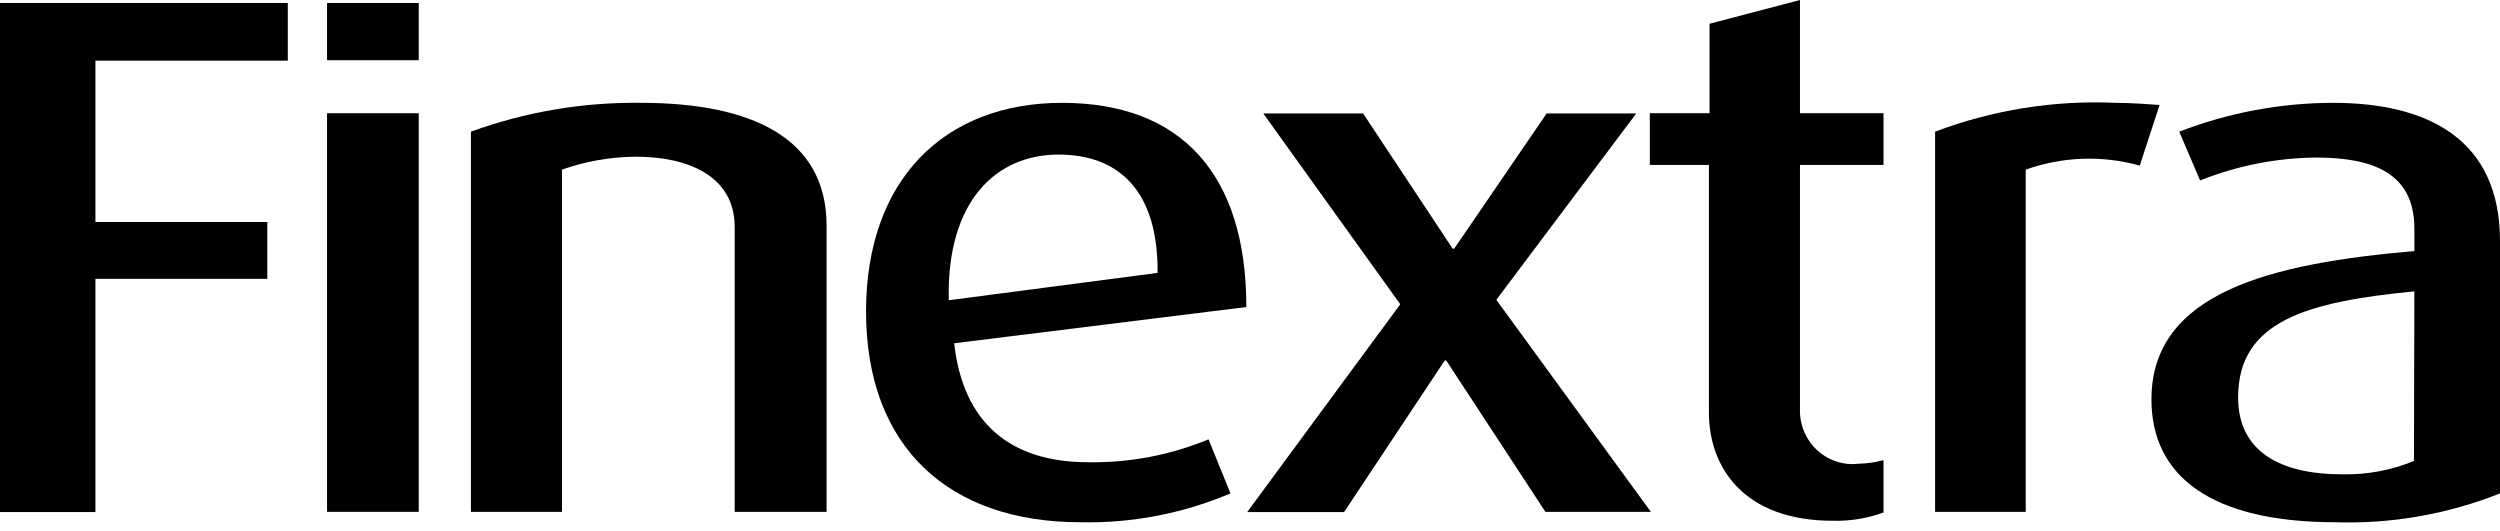
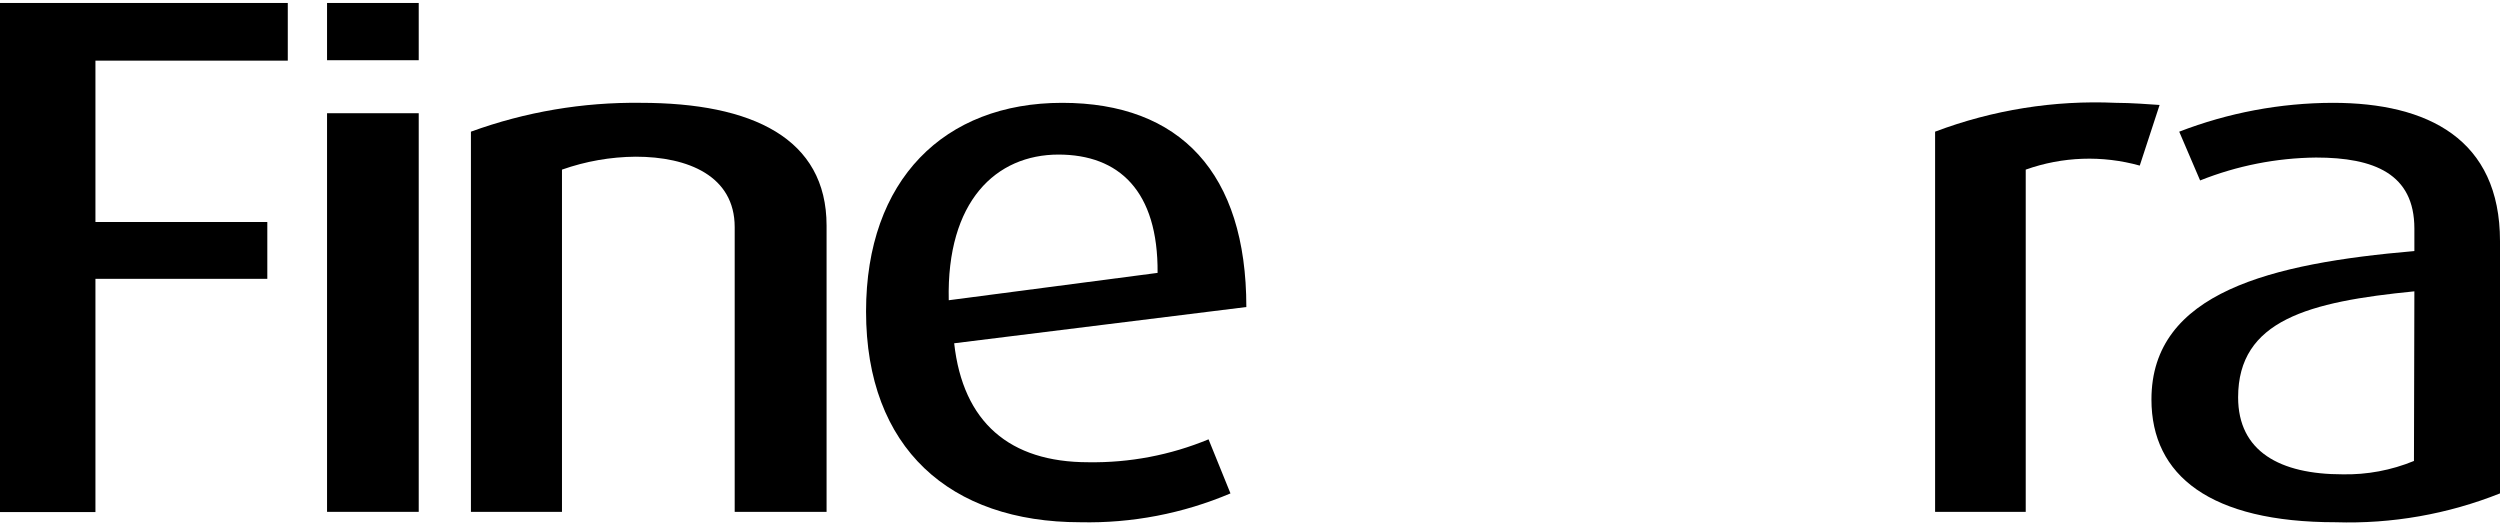
<svg xmlns="http://www.w3.org/2000/svg" width="292" height="62" viewBox="0 0 292 62" fill="none">
  <path d="M11.147 7.083V25.93H31.222V32.567H11.147V59.809H0V0.347H33.613V7.083H11.147Z" fill="black" />
  <path d="M38.199 59.784V13.225H48.907V59.784H38.199Z" fill="black" />
  <path d="M85.812 59.784V26.524C85.812 20.555 80.372 18.302 74.25 18.302C71.318 18.324 68.409 18.835 65.639 19.812V59.784H55.004V15.379C61.364 13.065 68.08 11.925 74.835 12.011C87.861 12.011 96.544 16.147 96.544 26.351V59.784H85.812Z" fill="black" />
  <path d="M111.448 40.095C112.473 49.333 117.937 53.989 127.108 53.989C131.921 54.068 136.7 53.158 141.158 51.314L143.719 57.629C138.169 59.984 132.195 61.132 126.181 60.998C110.96 60.998 101.155 52.354 101.155 36.381C101.155 21.001 110.277 12.011 124.059 12.011C137.841 12.011 145.573 20.209 145.573 35.861L111.448 40.095ZM123.644 18.054C116.327 18.054 110.546 23.503 110.814 35.068L135.206 31.873C135.28 22.289 130.694 18.054 123.62 18.054H123.644Z" fill="black" />
-   <path d="M180.503 59.784L168.917 42.101H168.746L156.989 59.809H145.671L163.55 35.539L147.549 13.25H159.209L169.673 29.05H169.844L180.649 13.25H191.114L174.771 35.019L192.821 59.784H180.503Z" fill="black" />
-   <path d="M214.067 60.824C203.602 60.824 199.602 54.509 199.602 48.194V19.268H192.699V13.225H199.675V2.774L210.237 0V13.225H219.994V19.268H210.237V47.698C210.199 48.601 210.355 49.5 210.693 50.336C211.031 51.171 211.543 51.922 212.195 52.536C212.847 53.151 213.622 53.614 214.467 53.895C215.313 54.176 216.208 54.267 217.091 54.162C218.072 54.144 219.047 54.002 219.994 53.741V59.858C218.095 60.552 216.084 60.88 214.067 60.824Z" fill="black" />
  <path d="M249.923 19.342C245.54 18.121 240.894 18.285 236.605 19.812V59.784H226.019V15.379C232.759 12.833 239.934 11.687 247.118 12.011C248.923 12.011 251.119 12.185 252.241 12.259L249.923 19.342Z" fill="black" />
  <path d="M272.803 60.998C258.168 60.998 251.289 55.549 251.289 46.658C251.289 34.127 265.315 30.759 281.999 29.323V26.697C281.999 20.308 277.316 18.401 270.51 18.401C265.875 18.45 261.287 19.356 256.973 21.076L254.533 15.38C260.268 13.164 266.35 12.023 272.486 12.011C283.56 12.011 292 16.246 292 28.159V57.629C285.892 60.061 279.361 61.207 272.803 60.998ZM281.999 34.028C269.657 35.242 261.412 37.396 261.412 46.411C261.412 52.726 266.29 55.401 273.608 55.401C276.464 55.46 279.302 54.929 281.95 53.84L281.999 34.028Z" fill="black" />
  <path d="M38.199 7.033V0.347H48.907V7.033H38.199Z" fill="black" />
</svg>